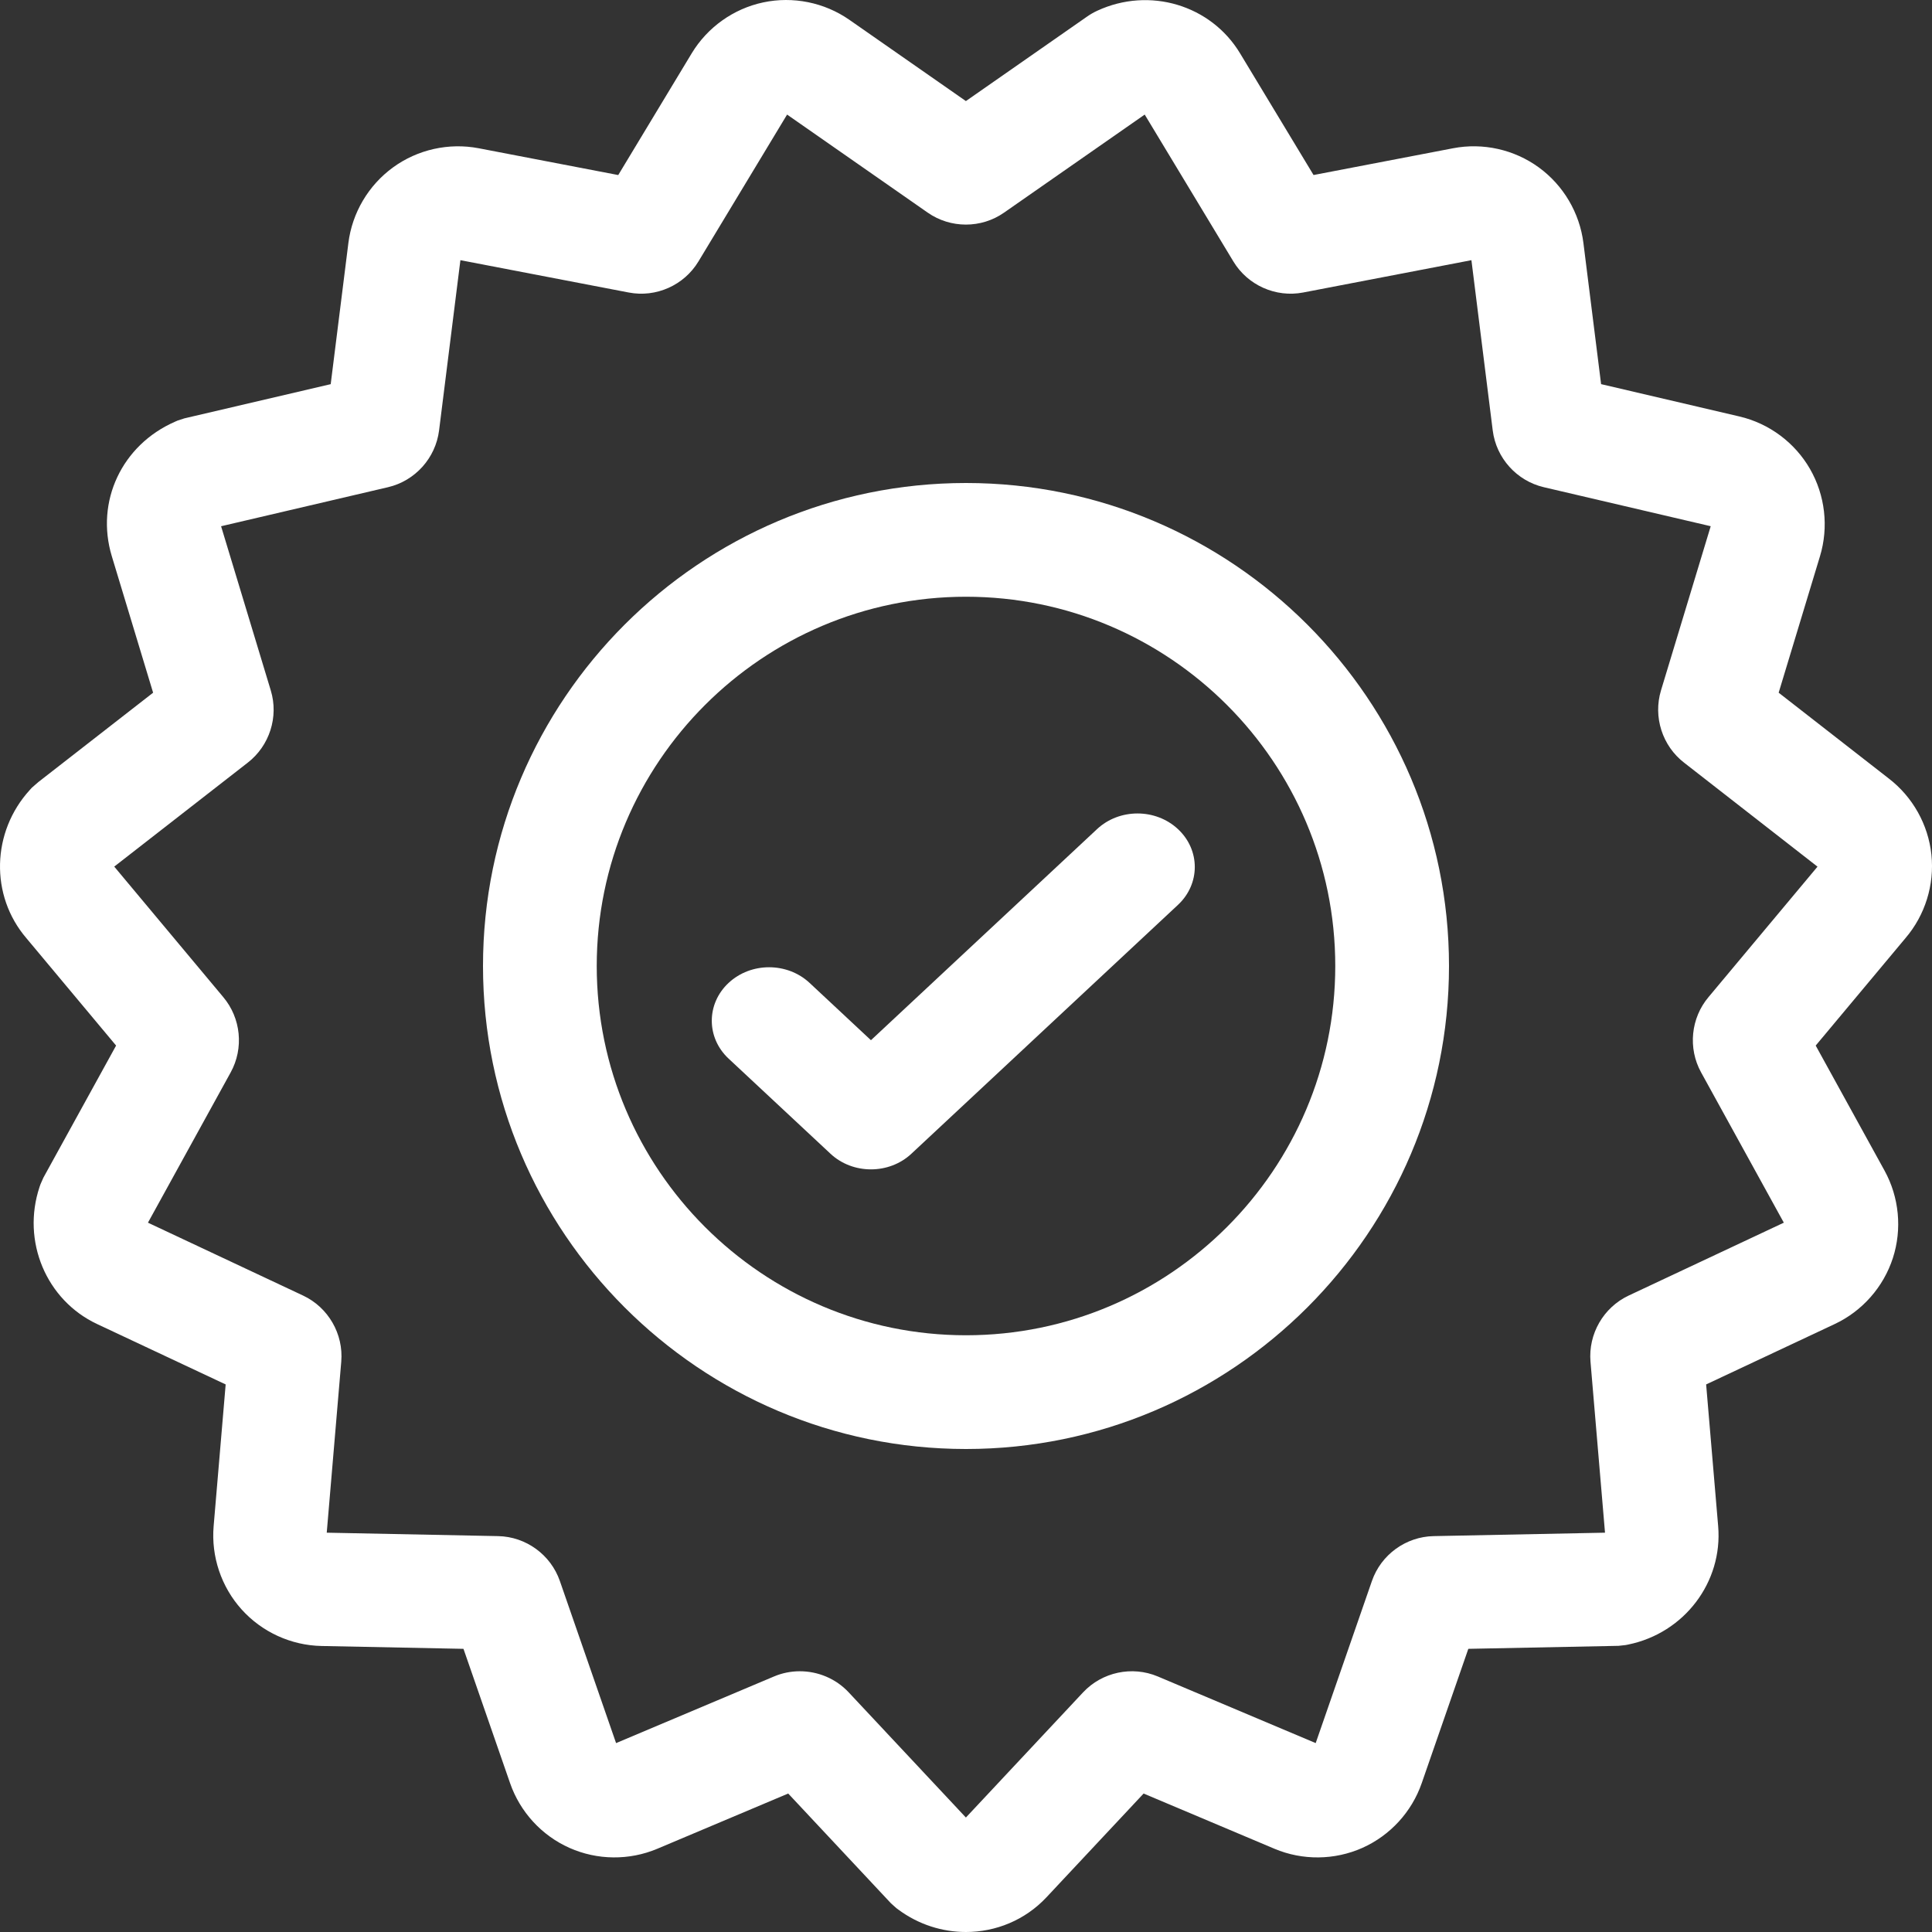
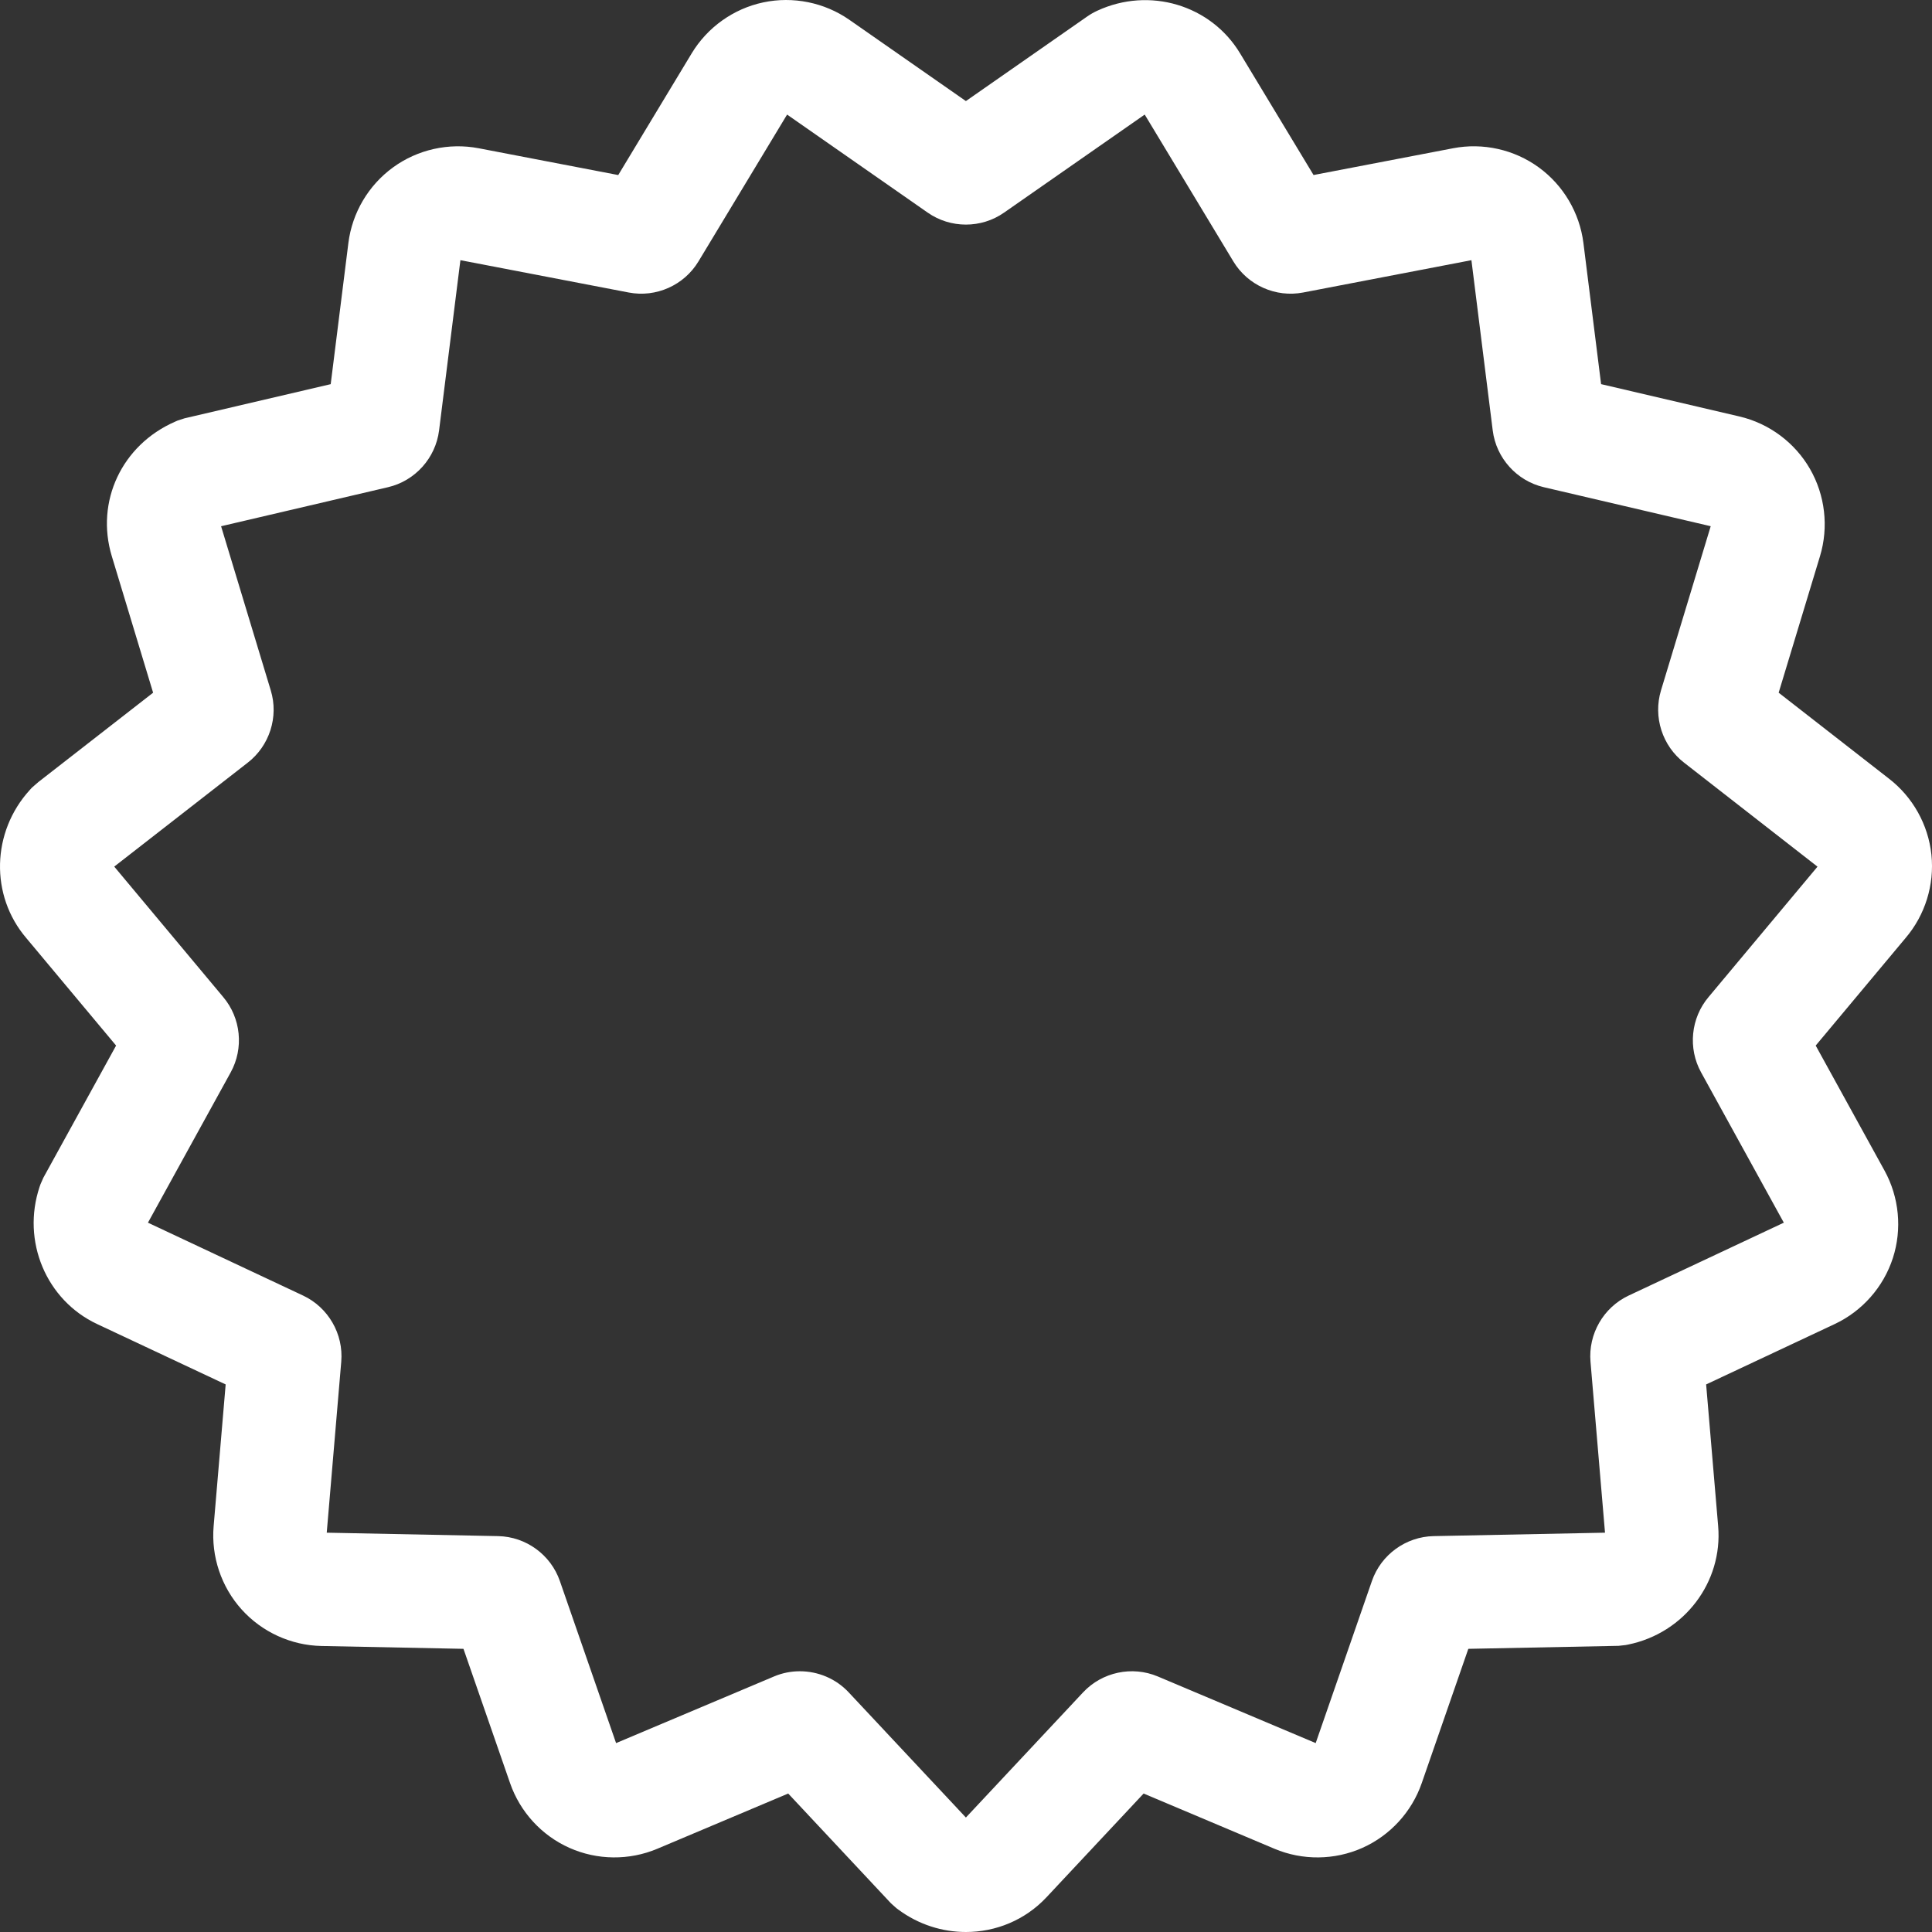
<svg xmlns="http://www.w3.org/2000/svg" width="76px" height="76px" viewBox="0 0 76 76" version="1.1">
  <rect x="0" y="0" width="76" height="76" fill="#333333" stroke="none" />
  <path d="M75.977,33.622 L75.977,33.621 C75.852,32.436 75.239,31.344 74.294,30.62 L69.968,27.249 L71.594,21.879 C71.941,20.733 71.797,19.481 71.199,18.444 C70.601,17.406 69.59,16.656 68.425,16.383 L62.983,15.111 L62.288,9.562 C62.139,8.373 61.499,7.288 60.532,6.585 C59.564,5.88 58.334,5.606 57.16,5.832 L51.672,6.885 L48.781,2.098 C47.631,0.192 45.215,-0.528 43.164,0.422 C43.019,0.489 42.88,0.569 42.759,0.655 L37.996,3.976 L33.41,0.778 C32.428,0.095 31.195,-0.154 30.025,0.094 C28.854,0.342 27.828,1.074 27.209,2.099 L24.32,6.886 L18.831,5.832 C17.656,5.607 16.427,5.881 15.461,6.585 C14.492,7.289 13.852,8.374 13.704,9.562 L13.009,15.112 L7.254,16.457 L6.984,16.545 L6.884,16.589 C4.793,17.504 3.747,19.729 4.398,21.879 L6.023,27.249 L1.512,30.761 L1.25,30.989 L1.177,31.07 C-0.337,32.725 -0.397,35.229 1.036,36.903 L4.567,41.13 L1.705,46.33 L1.591,46.59 L1.557,46.687 C0.844,48.823 1.816,51.143 3.819,52.084 L8.877,54.46 L8.404,60.033 C8.302,61.227 8.703,62.422 9.504,63.311 C10.304,64.201 11.449,64.725 12.646,64.749 L18.232,64.861 L20.065,70.144 C20.457,71.276 21.308,72.205 22.401,72.691 C23.493,73.178 24.752,73.191 25.856,72.726 L31.006,70.553 L35.048,74.871 L35.259,75.06 L35.341,75.121 C36.139,75.711 37.072,76 37.997,76 C39.166,76 40.321,75.537 41.166,74.634 L44.987,70.553 L50.137,72.727 C51.239,73.191 52.497,73.178 53.59,72.692 C54.683,72.205 55.535,71.276 55.927,70.145 L57.76,64.861 L63.669,64.743 L63.95,64.712 L64.051,64.692 C66.254,64.242 67.775,62.239 67.588,60.034 L67.115,54.46 L72.174,52.084 C73.257,51.575 74.09,50.63 74.46,49.491 C74.829,48.352 74.71,47.098 74.133,46.049 L71.425,41.13 L74.957,36.903 C75.729,36 76.101,34.806 75.977,33.622 Z M67.212,39.219 C66.512,40.046 66.393,41.235 66.917,42.185 L70.171,48.097 L64.066,50.965 C63.076,51.43 62.474,52.476 62.566,53.566 L63.137,60.292 L56.395,60.427 C55.302,60.449 54.326,61.158 53.968,62.192 L51.756,68.569 L45.543,65.947 C44.535,65.523 43.356,65.773 42.607,66.572 L37.996,71.497 L33.384,66.571 C32.879,66.032 32.177,65.743 31.464,65.743 C31.121,65.743 30.776,65.809 30.45,65.947 L24.235,68.569 L22.024,62.194 C21.666,61.159 20.69,60.449 19.596,60.427 L12.853,60.292 L13.424,53.566 C13.517,52.476 12.914,51.43 11.924,50.965 L5.82,48.097 L9.074,42.186 C9.599,41.234 9.479,40.046 8.778,39.218 L4.494,34.09 L9.743,30.003 C10.602,29.339 10.968,28.2 10.652,27.161 L8.697,20.701 L15.265,19.165 C16.329,18.916 17.135,18.02 17.272,16.933 L18.111,10.235 L24.735,11.507 C25.809,11.713 26.909,11.222 27.475,10.285 L30.962,4.507 L36.495,8.365 C37.393,8.991 38.599,8.992 39.496,8.365 L45.03,4.507 L48.517,10.284 C49.082,11.221 50.185,11.713 51.259,11.507 L57.882,10.235 L58.72,16.932 C58.856,18.018 59.662,18.915 60.728,19.165 L67.295,20.7 L65.339,27.16 C65.025,28.201 65.39,29.341 66.25,30.003 L71.496,34.092 L67.212,39.219 Z" fill="#ffffff" />
-   <path d="M38,19 C27.523,19 19,27.523 19,38 C19,48.477 27.523,57 38,57 C48.477,57 57,48.477 57,38 C57,27.523 48.476,19 38,19 Z M38,52.526 C29.99,52.526 23.474,46.009 23.474,38 C23.474,29.99 29.99,23.474 38,23.474 C46.01,23.474 52.526,29.99 52.526,38 C52.526,46.009 46.01,52.526 38,52.526 Z" fill="#ffffff" />
-   <path d="M43.153,32.617 L34.261,40.919 L31.848,38.666 C30.967,37.844 29.54,37.844 28.66,38.666 C27.78,39.488 27.78,40.82 28.66,41.642 L32.667,45.383 C33.107,45.795 33.684,46 34.261,46 C34.837,46 35.414,45.795 35.854,45.383 L46.34,35.593 C47.22,34.771 47.22,33.438 46.34,32.617 C45.46,31.794 44.033,31.794 43.153,32.617 Z" fill="#ffffff" />
</svg>